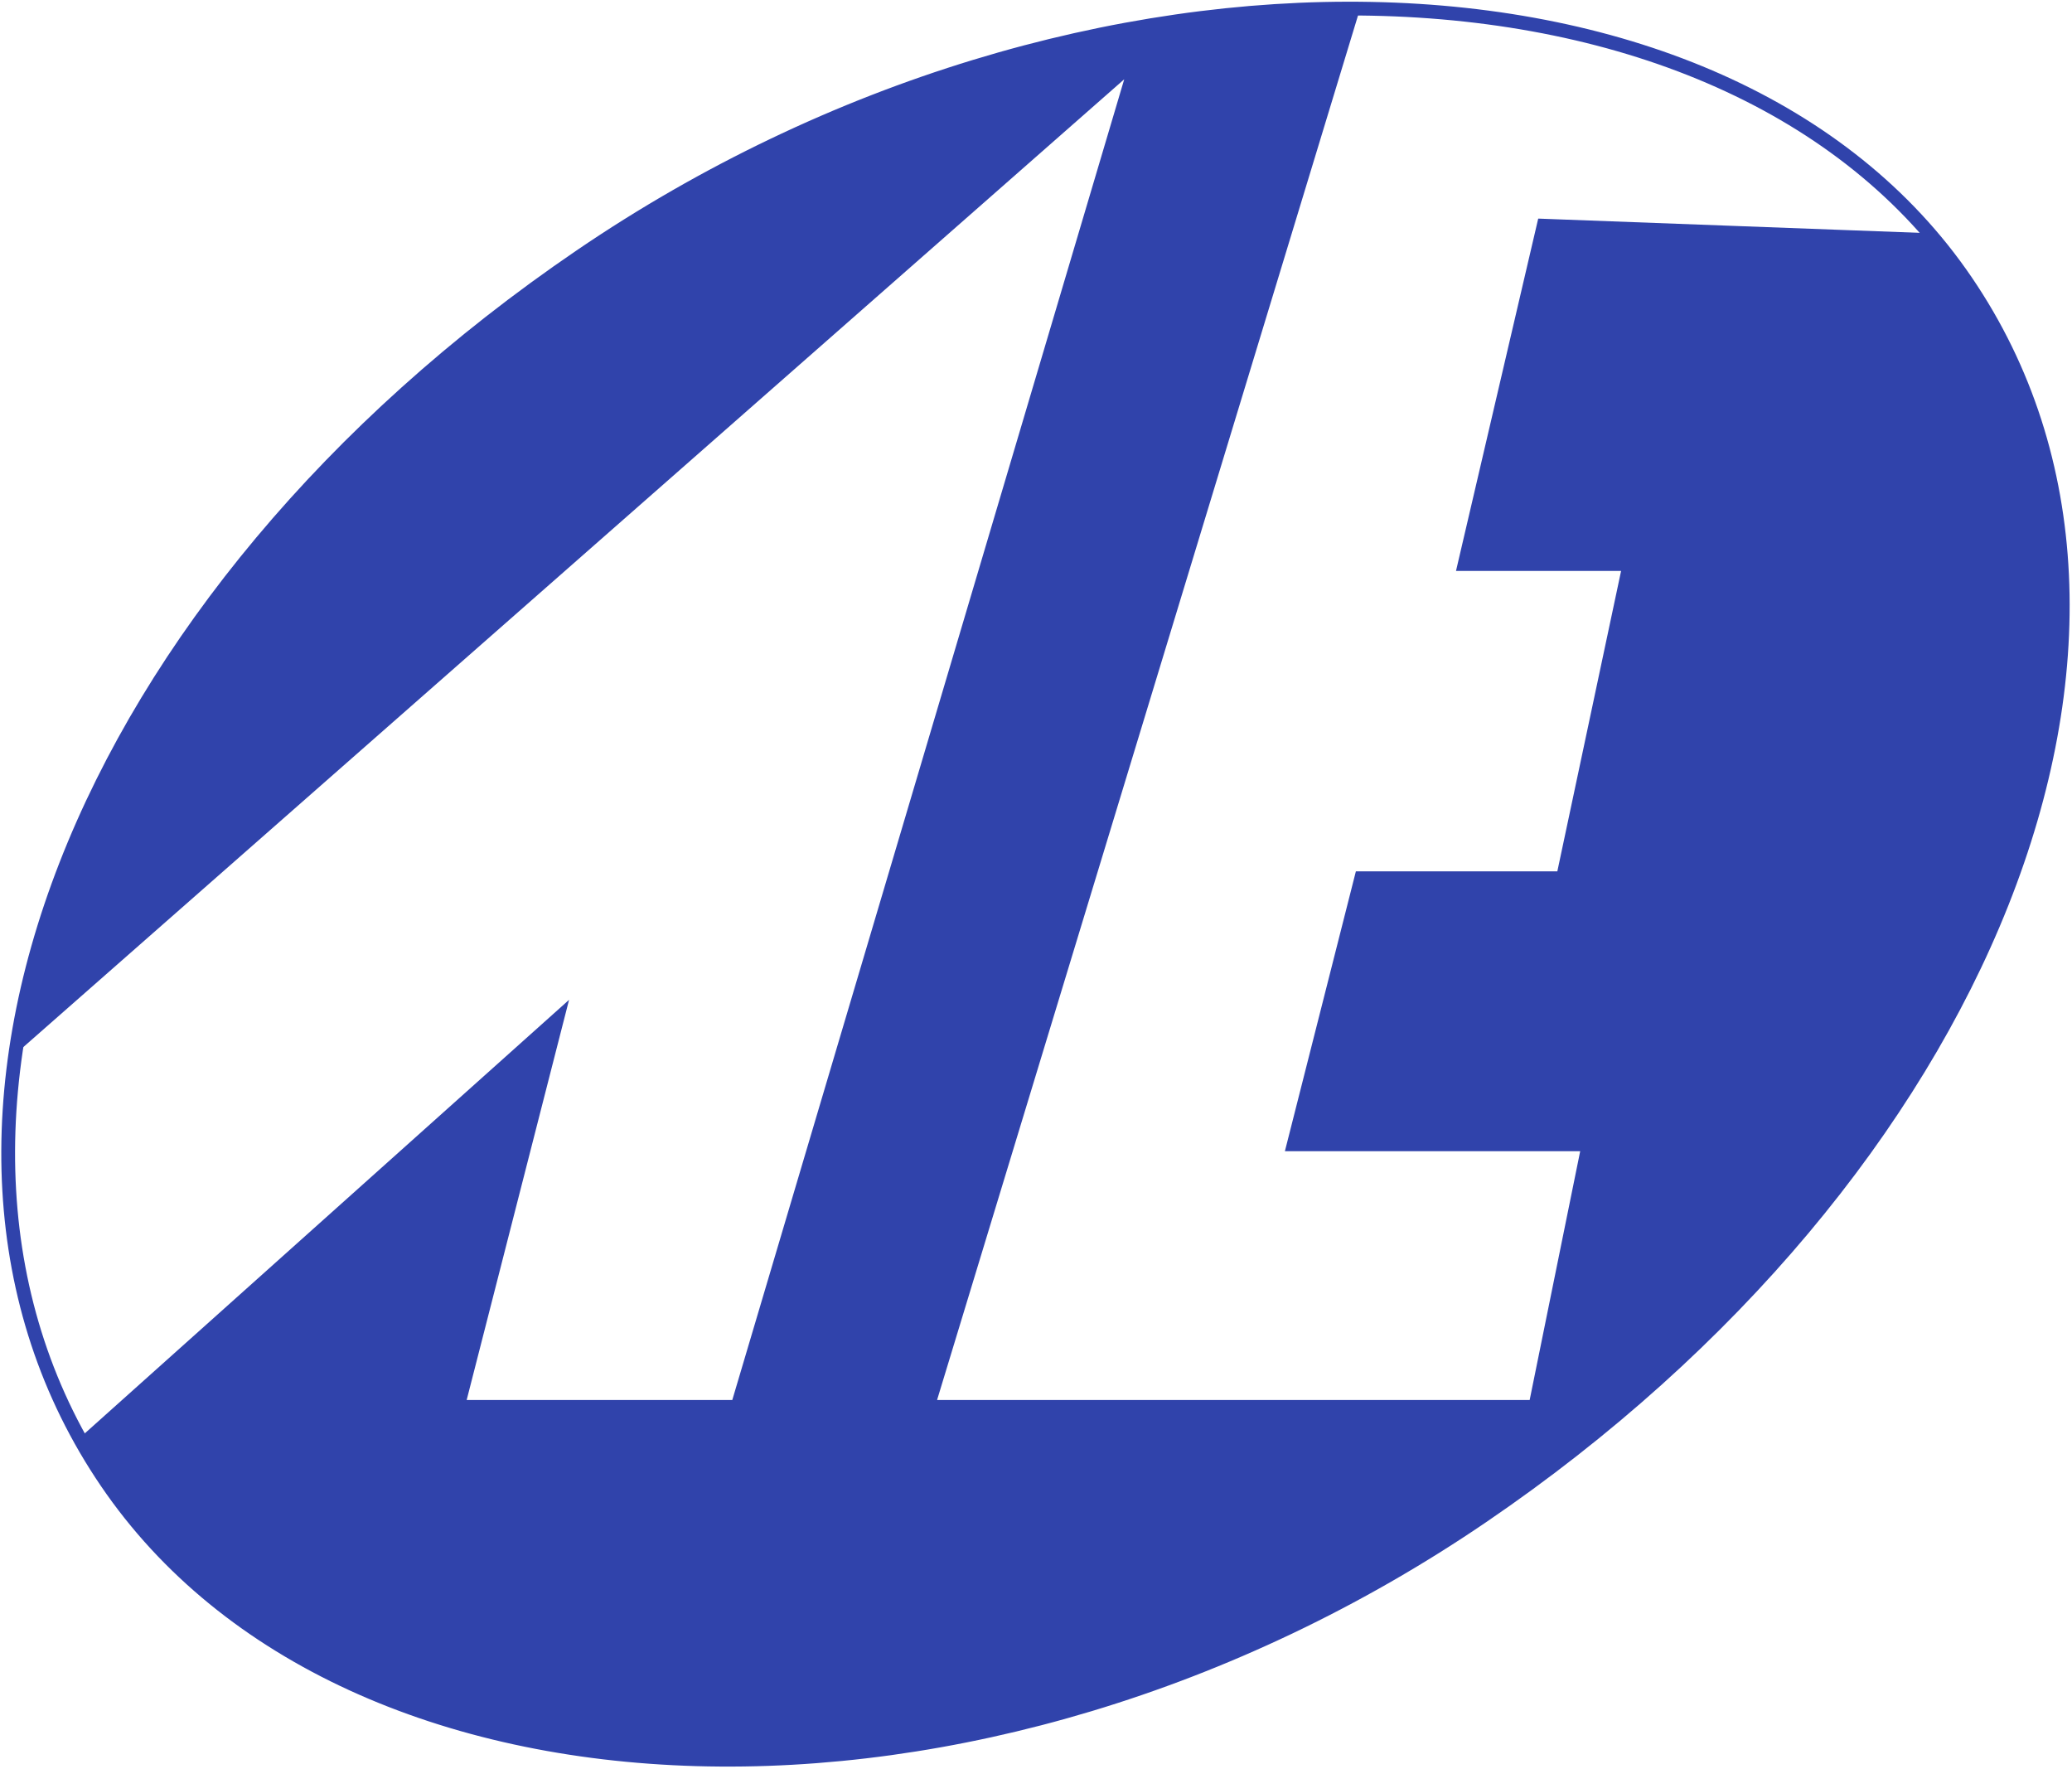
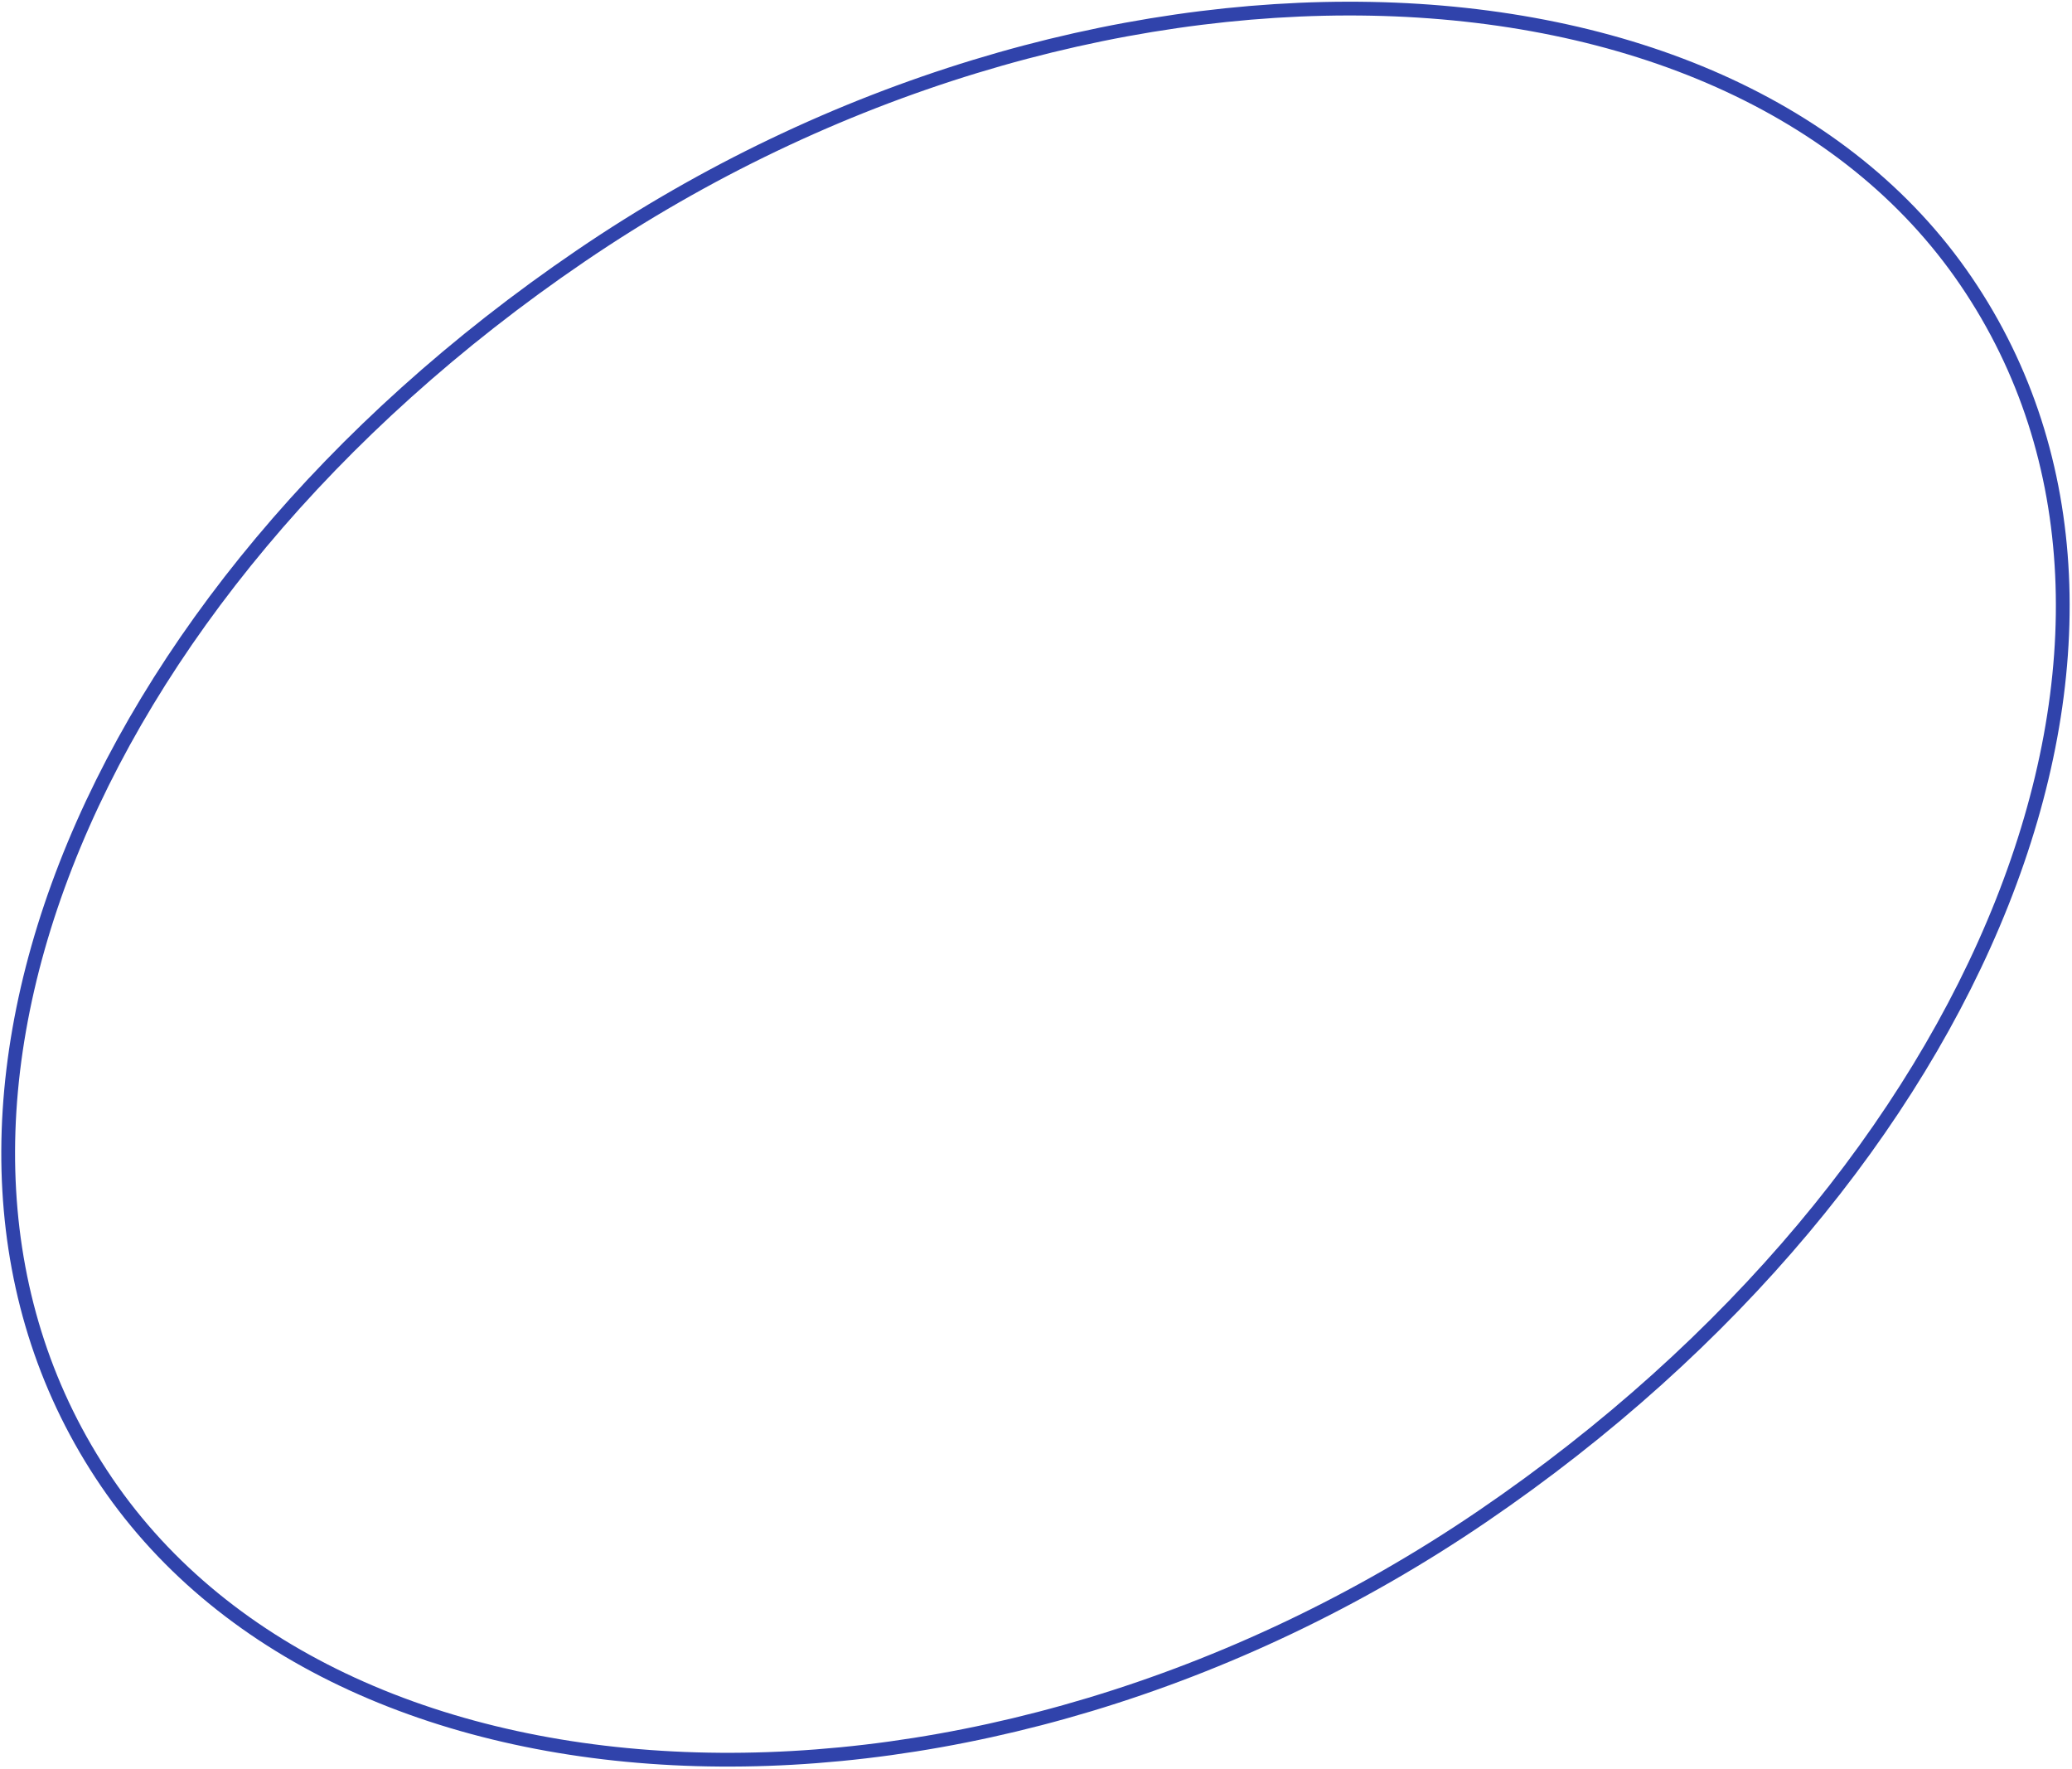
<svg xmlns="http://www.w3.org/2000/svg" version="1.2" viewBox="0 0 1550 1323" width="1550" height="1323">
  <title>AIAENG</title>
  <style>
		.s0 { fill: none;stroke: #3043ab;stroke-width: 10.3 } 
		.s1 { fill: #3043ab } 
	</style>
  <path class="s0" d="m1109 1134.1c-374.8 255.4-850.2 237.6-1029.2-25.5-179.1-263.1-20.5-661.8 354.5-917.1 374.7-255.2 857.7-244.2 1036.5 18.9 179.1 263.1 13.1 668.4-361.8 923.7z" />
-   <path class="s1" d="m1017.4 6.6c-187.8-1.7-398.6 59.3-583.1 184.9-241.3 164.3-392.9 388-422.5 596.6l829.2-728.8-293.2 987.8h-198.7l76.6-299.3-366 327.6c6.2 11.3 12.7 22.4 20.1 33.2 179 263.1 654.4 280.9 1029.2 25.5 374.9-255.3 540.9-660.6 361.8-923.7-8.6-12.6-18.1-24.5-28.1-36l-292-10.9-61.5 263.5h123.5l-47.7 224.7h-150.7l-53.1 209.3h220.9l-37.8 186.1h-443.3zm8.6 0c-2.8 0-5.5 0-8.1 0q14.8 0.2 29.4 0.9c-7-0.4-14.1-0.7-21.3-0.9zm25.1 1q14.3 0.7 28.4 1.9-14.1-1.2-28.4-1.9zm32.6 2.5q13.9 1.2 27.7 3.1-13.8-1.9-27.7-3.1zm31.7 3.6q13.9 1.9 27.5 4.1-13.6-2.2-27.5-4.1zm30.8 4.8q14 2.6 27.6 5.5-13.6-2.9-27.6-5.5zm29.5 6c78.5 17.8 149 49 206.7 93.2-57.7-44.2-128.2-75.4-206.7-93.2zm207.9 94.1c6.5 5 12.7 10.3 18.9 15.7q-9.3-8.1-18.9-15.7zm21.9 18.1q8.6 7.6 16.7 15.7-8.1-8.1-16.7-15.7zm20.4 19.6q7.6 7.8 14.9 15.9-7.3-8.1-14.9-15.9zm-1414.5 634.1q-7.7 55.8-3.6 109.6-4.1-53.8 3.6-109.6zm-3.3 113.2q1.2 16 3.8 31.9-2.6-15.9-3.8-31.9zm4.3 35.9c4 23.4 9.7 46.3 17.3 68.5-7.6-22.2-13.3-45.1-17.3-68.5zm18.3 71.3q5 14.3 11 28.4-6-14.1-11-28.4zm14.5 36.2q5.5 11.9 11.7 23.4-6.2-11.5-11.7-23.4z" />
</svg>